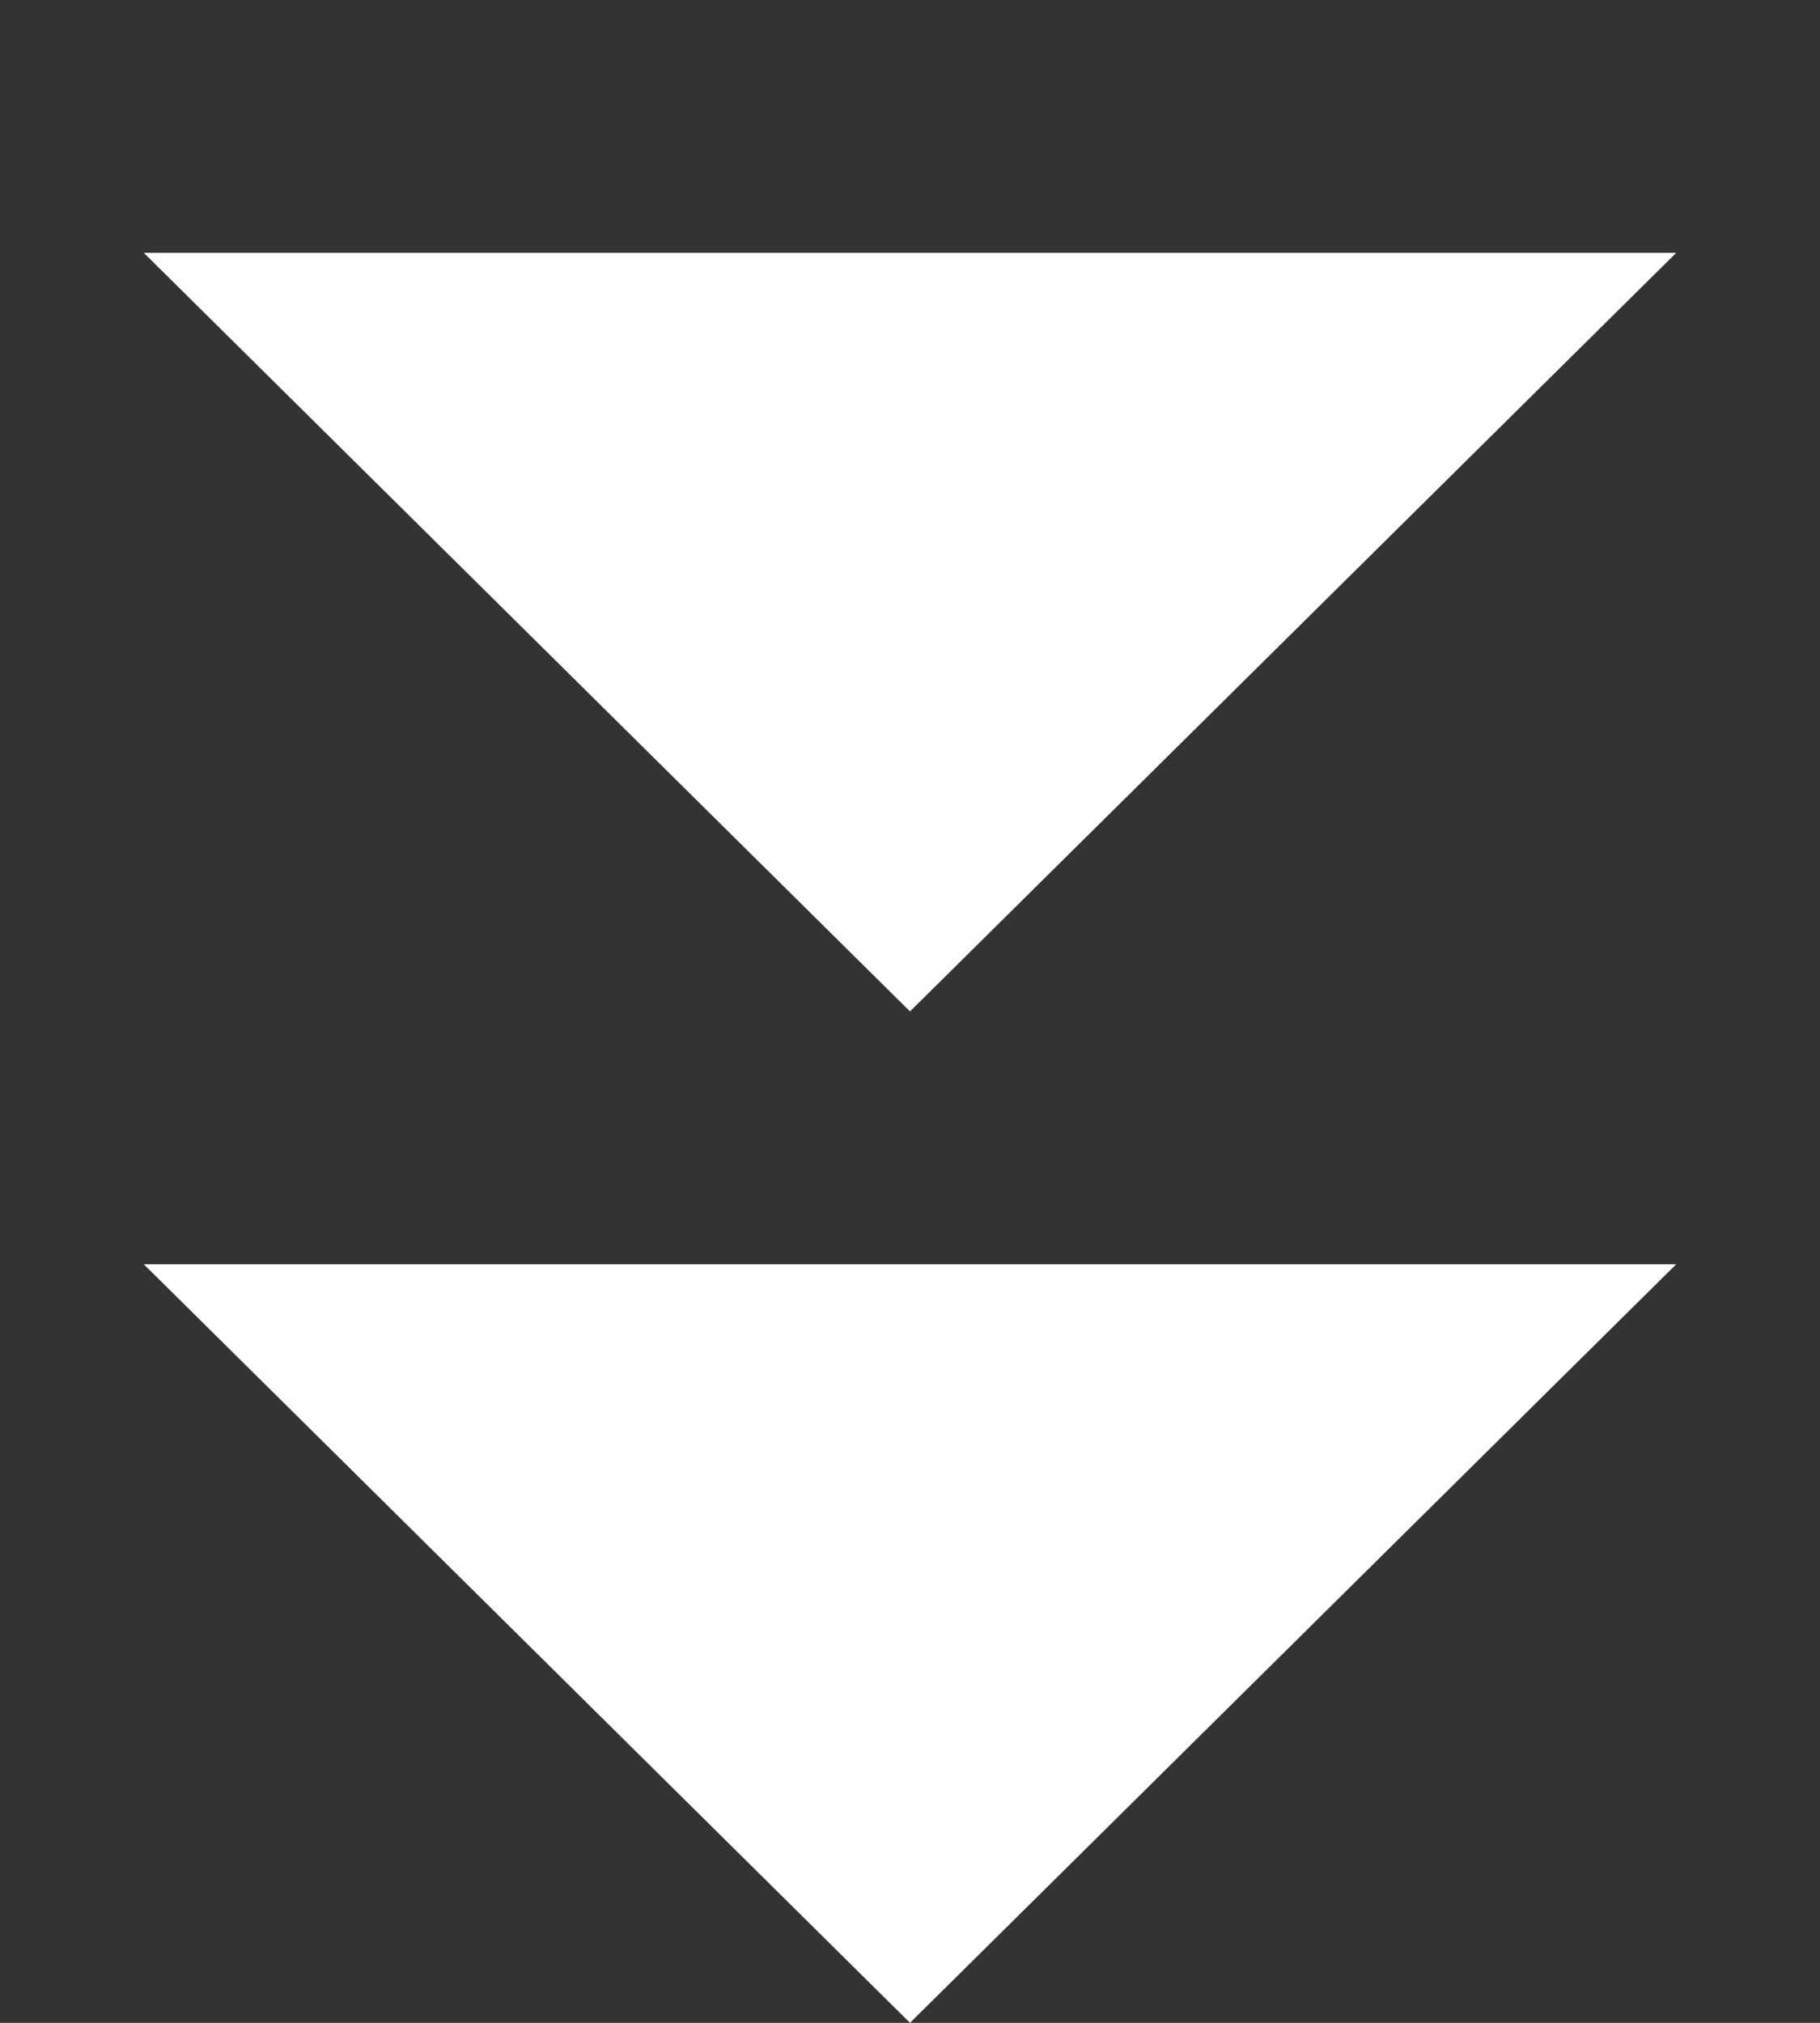
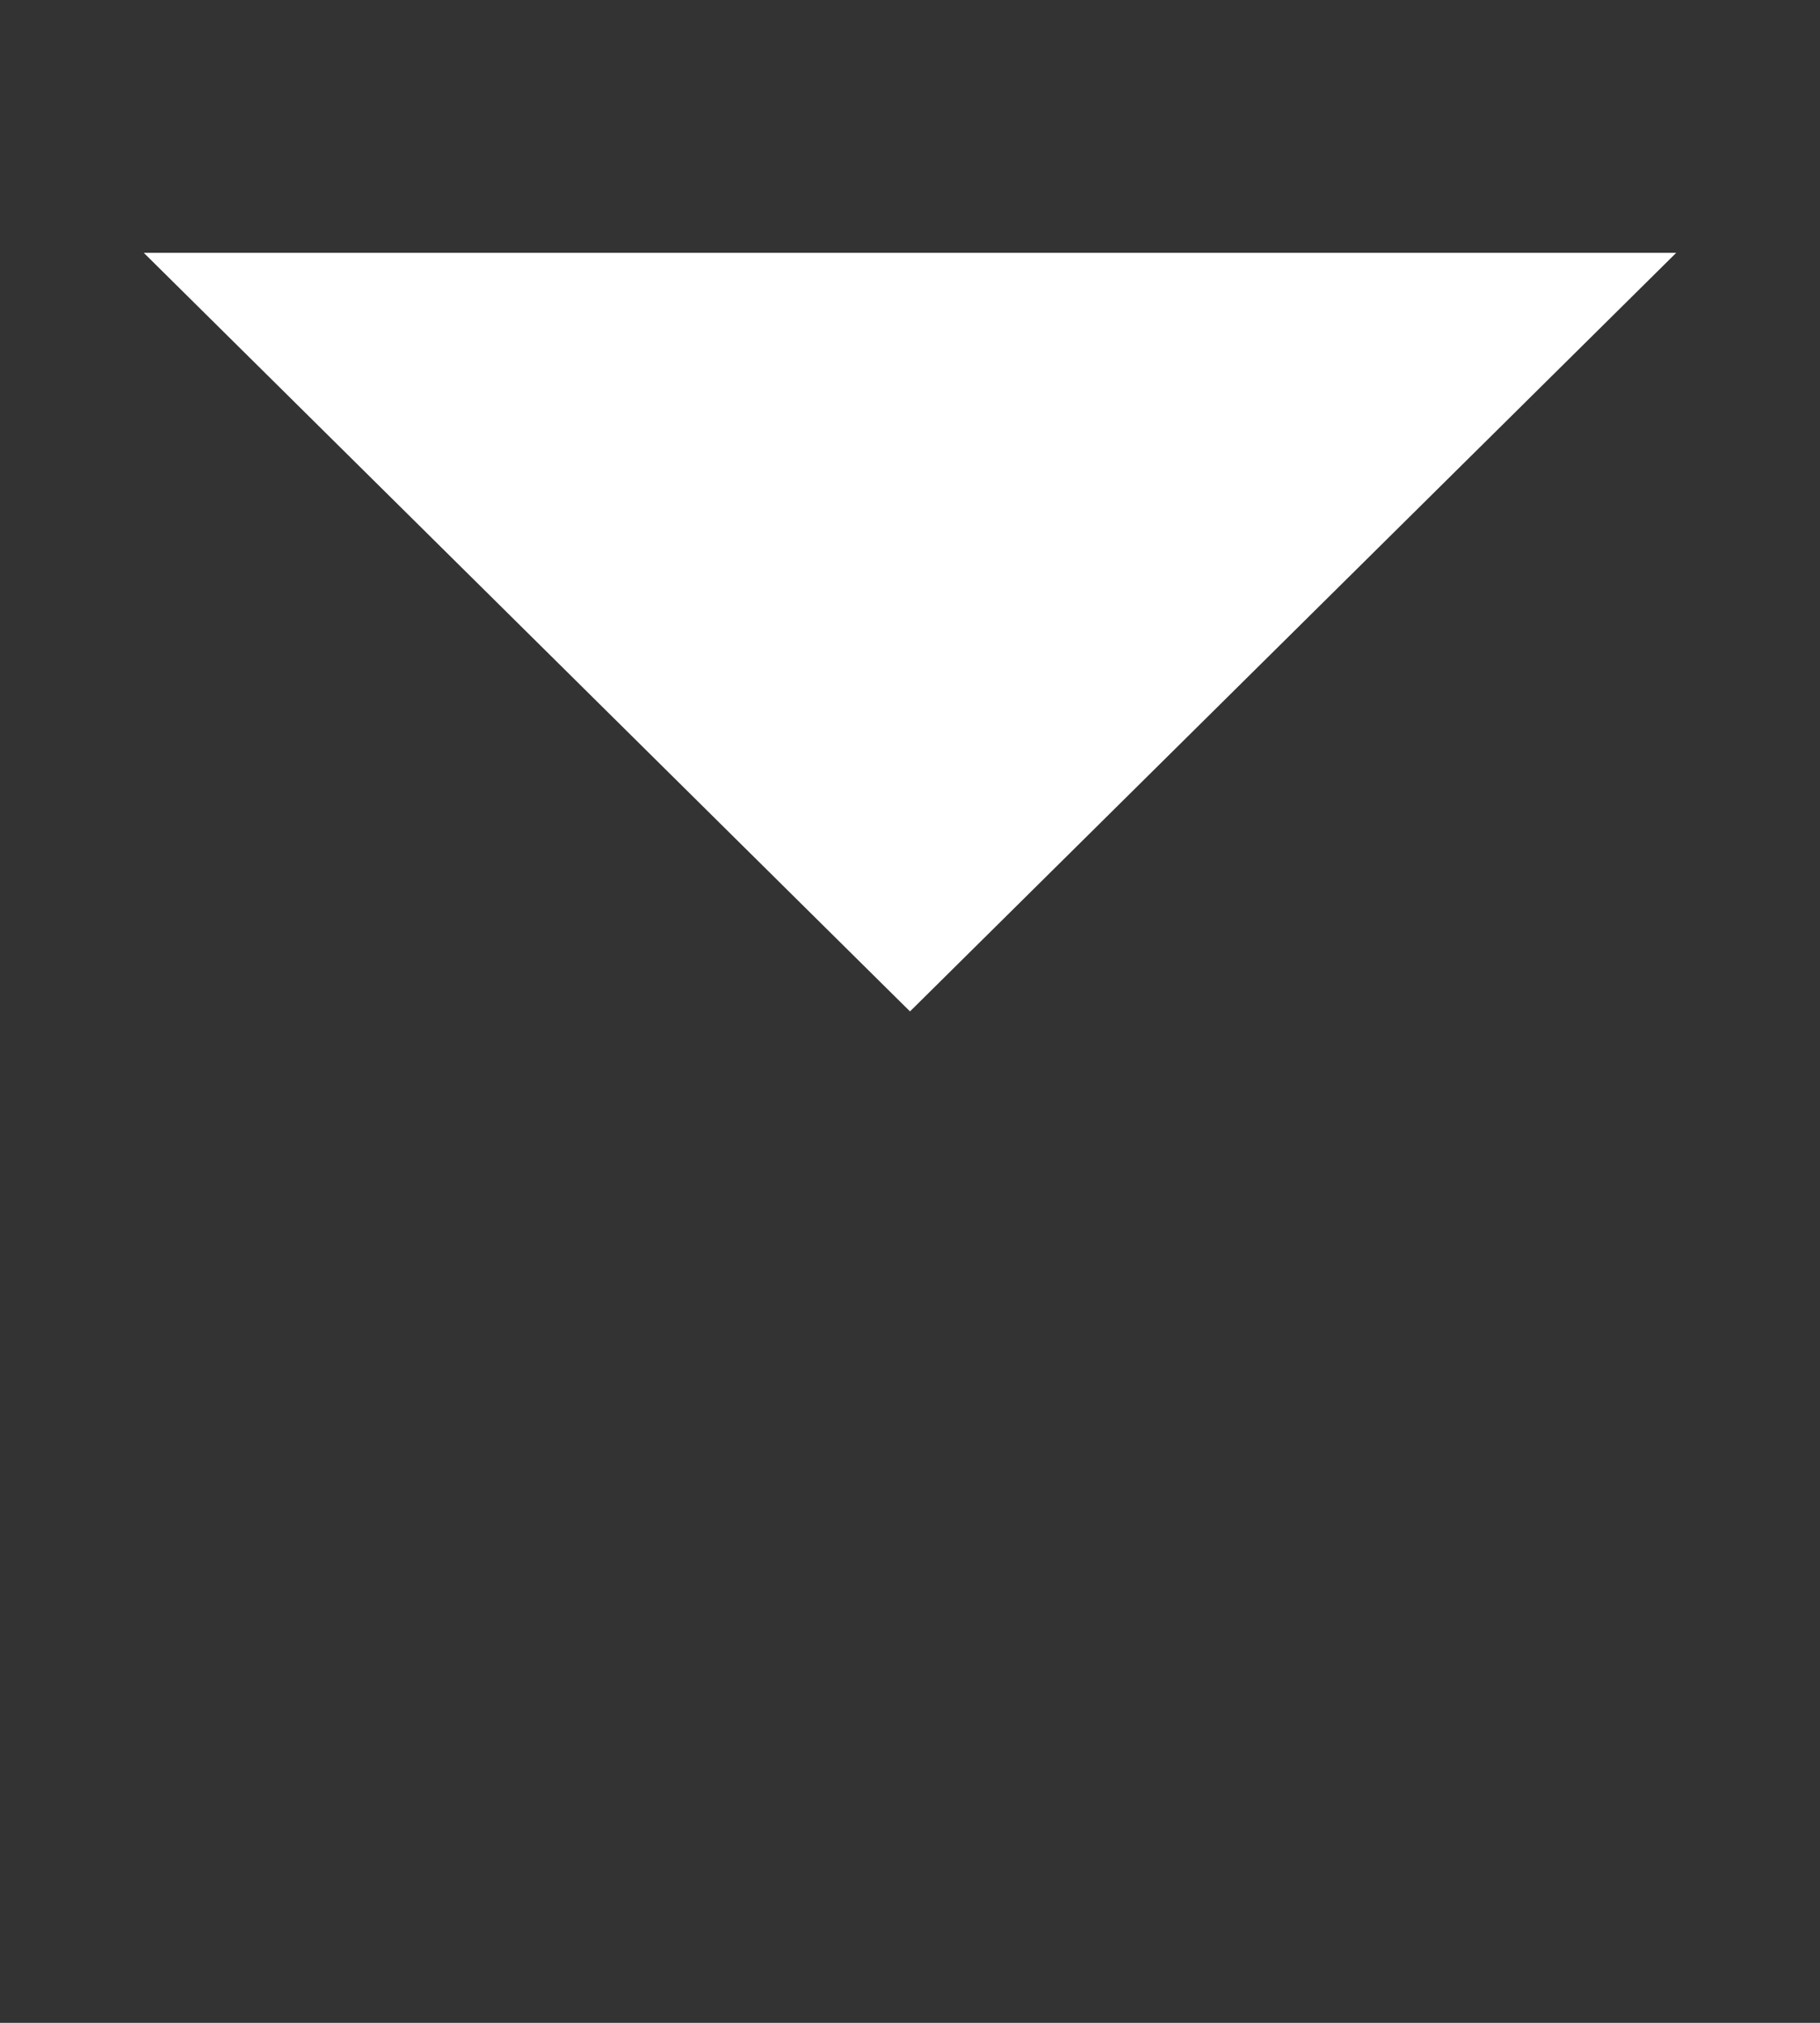
<svg xmlns="http://www.w3.org/2000/svg" width="63" height="70" viewBox="0 0 63 70" fill="none">
  <rect x="0" y="0" width="63" height="70" fill="#333333" stroke="none" />
-   <path d="M31.5 70L58.022 43.75H4.978L31.5 70Z" fill="white" />
  <path d="M31.5 35L58.022 8.75H4.978L31.5 35Z" fill="white" />
</svg>